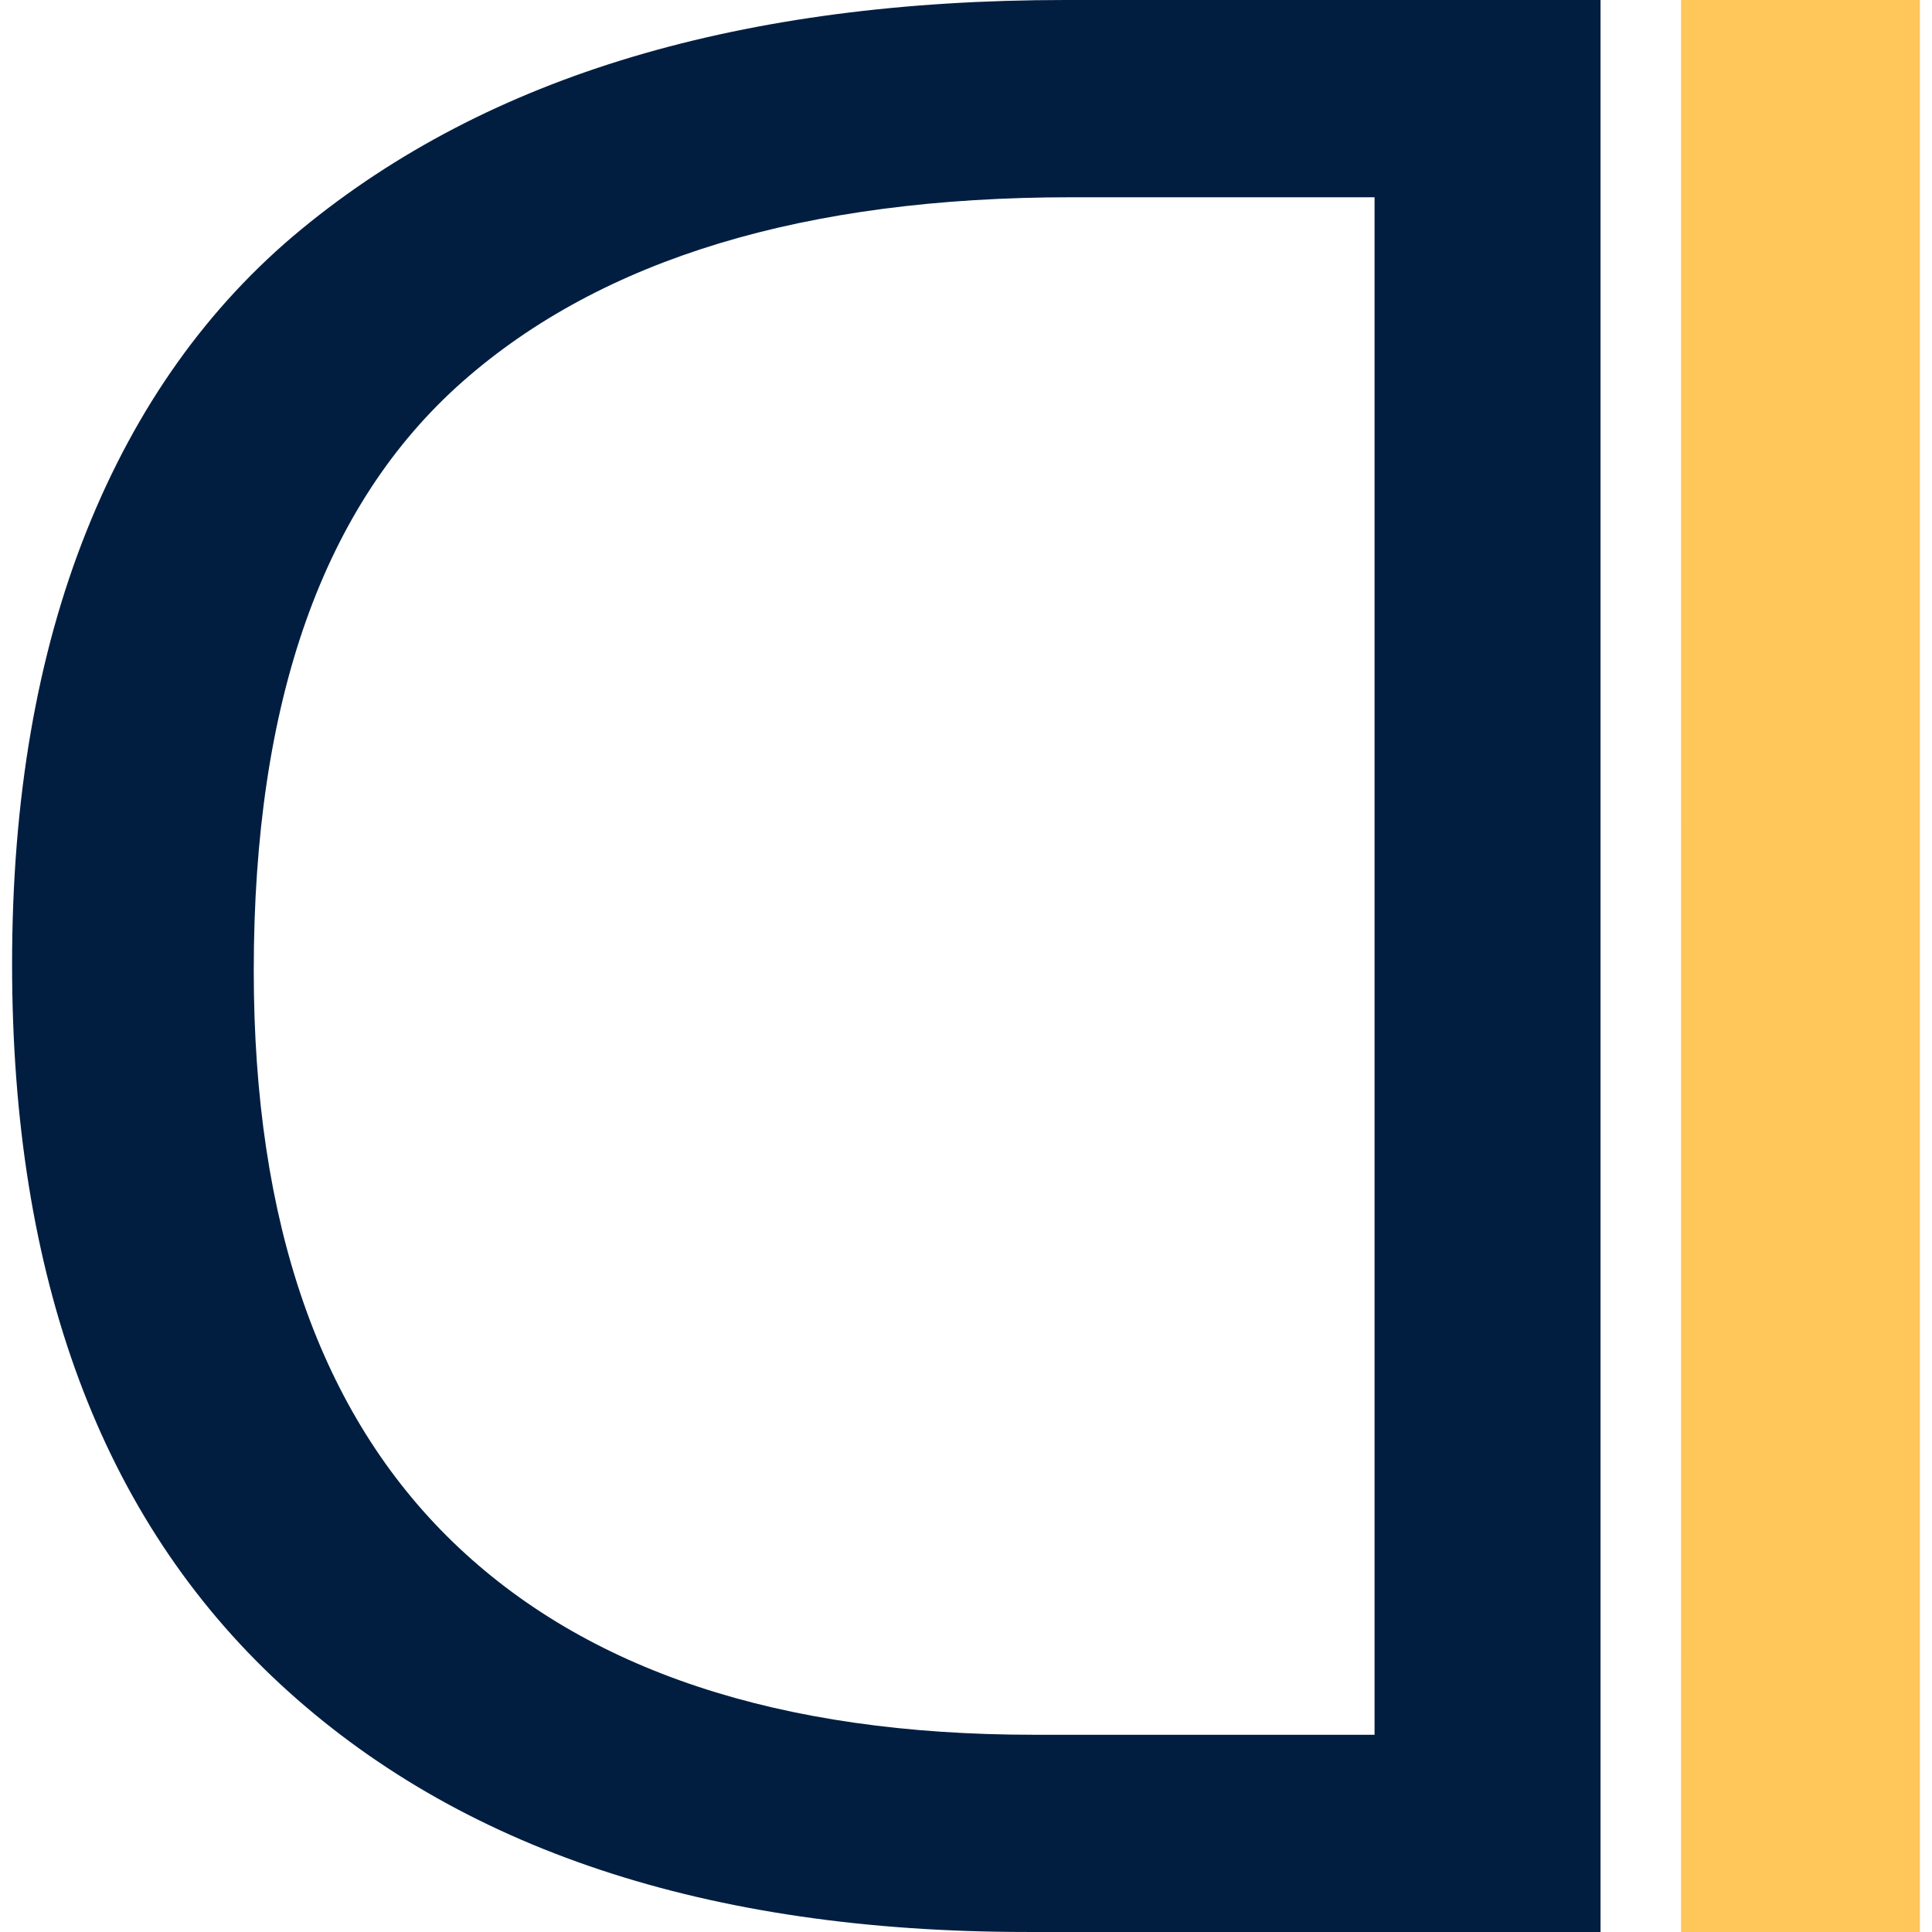
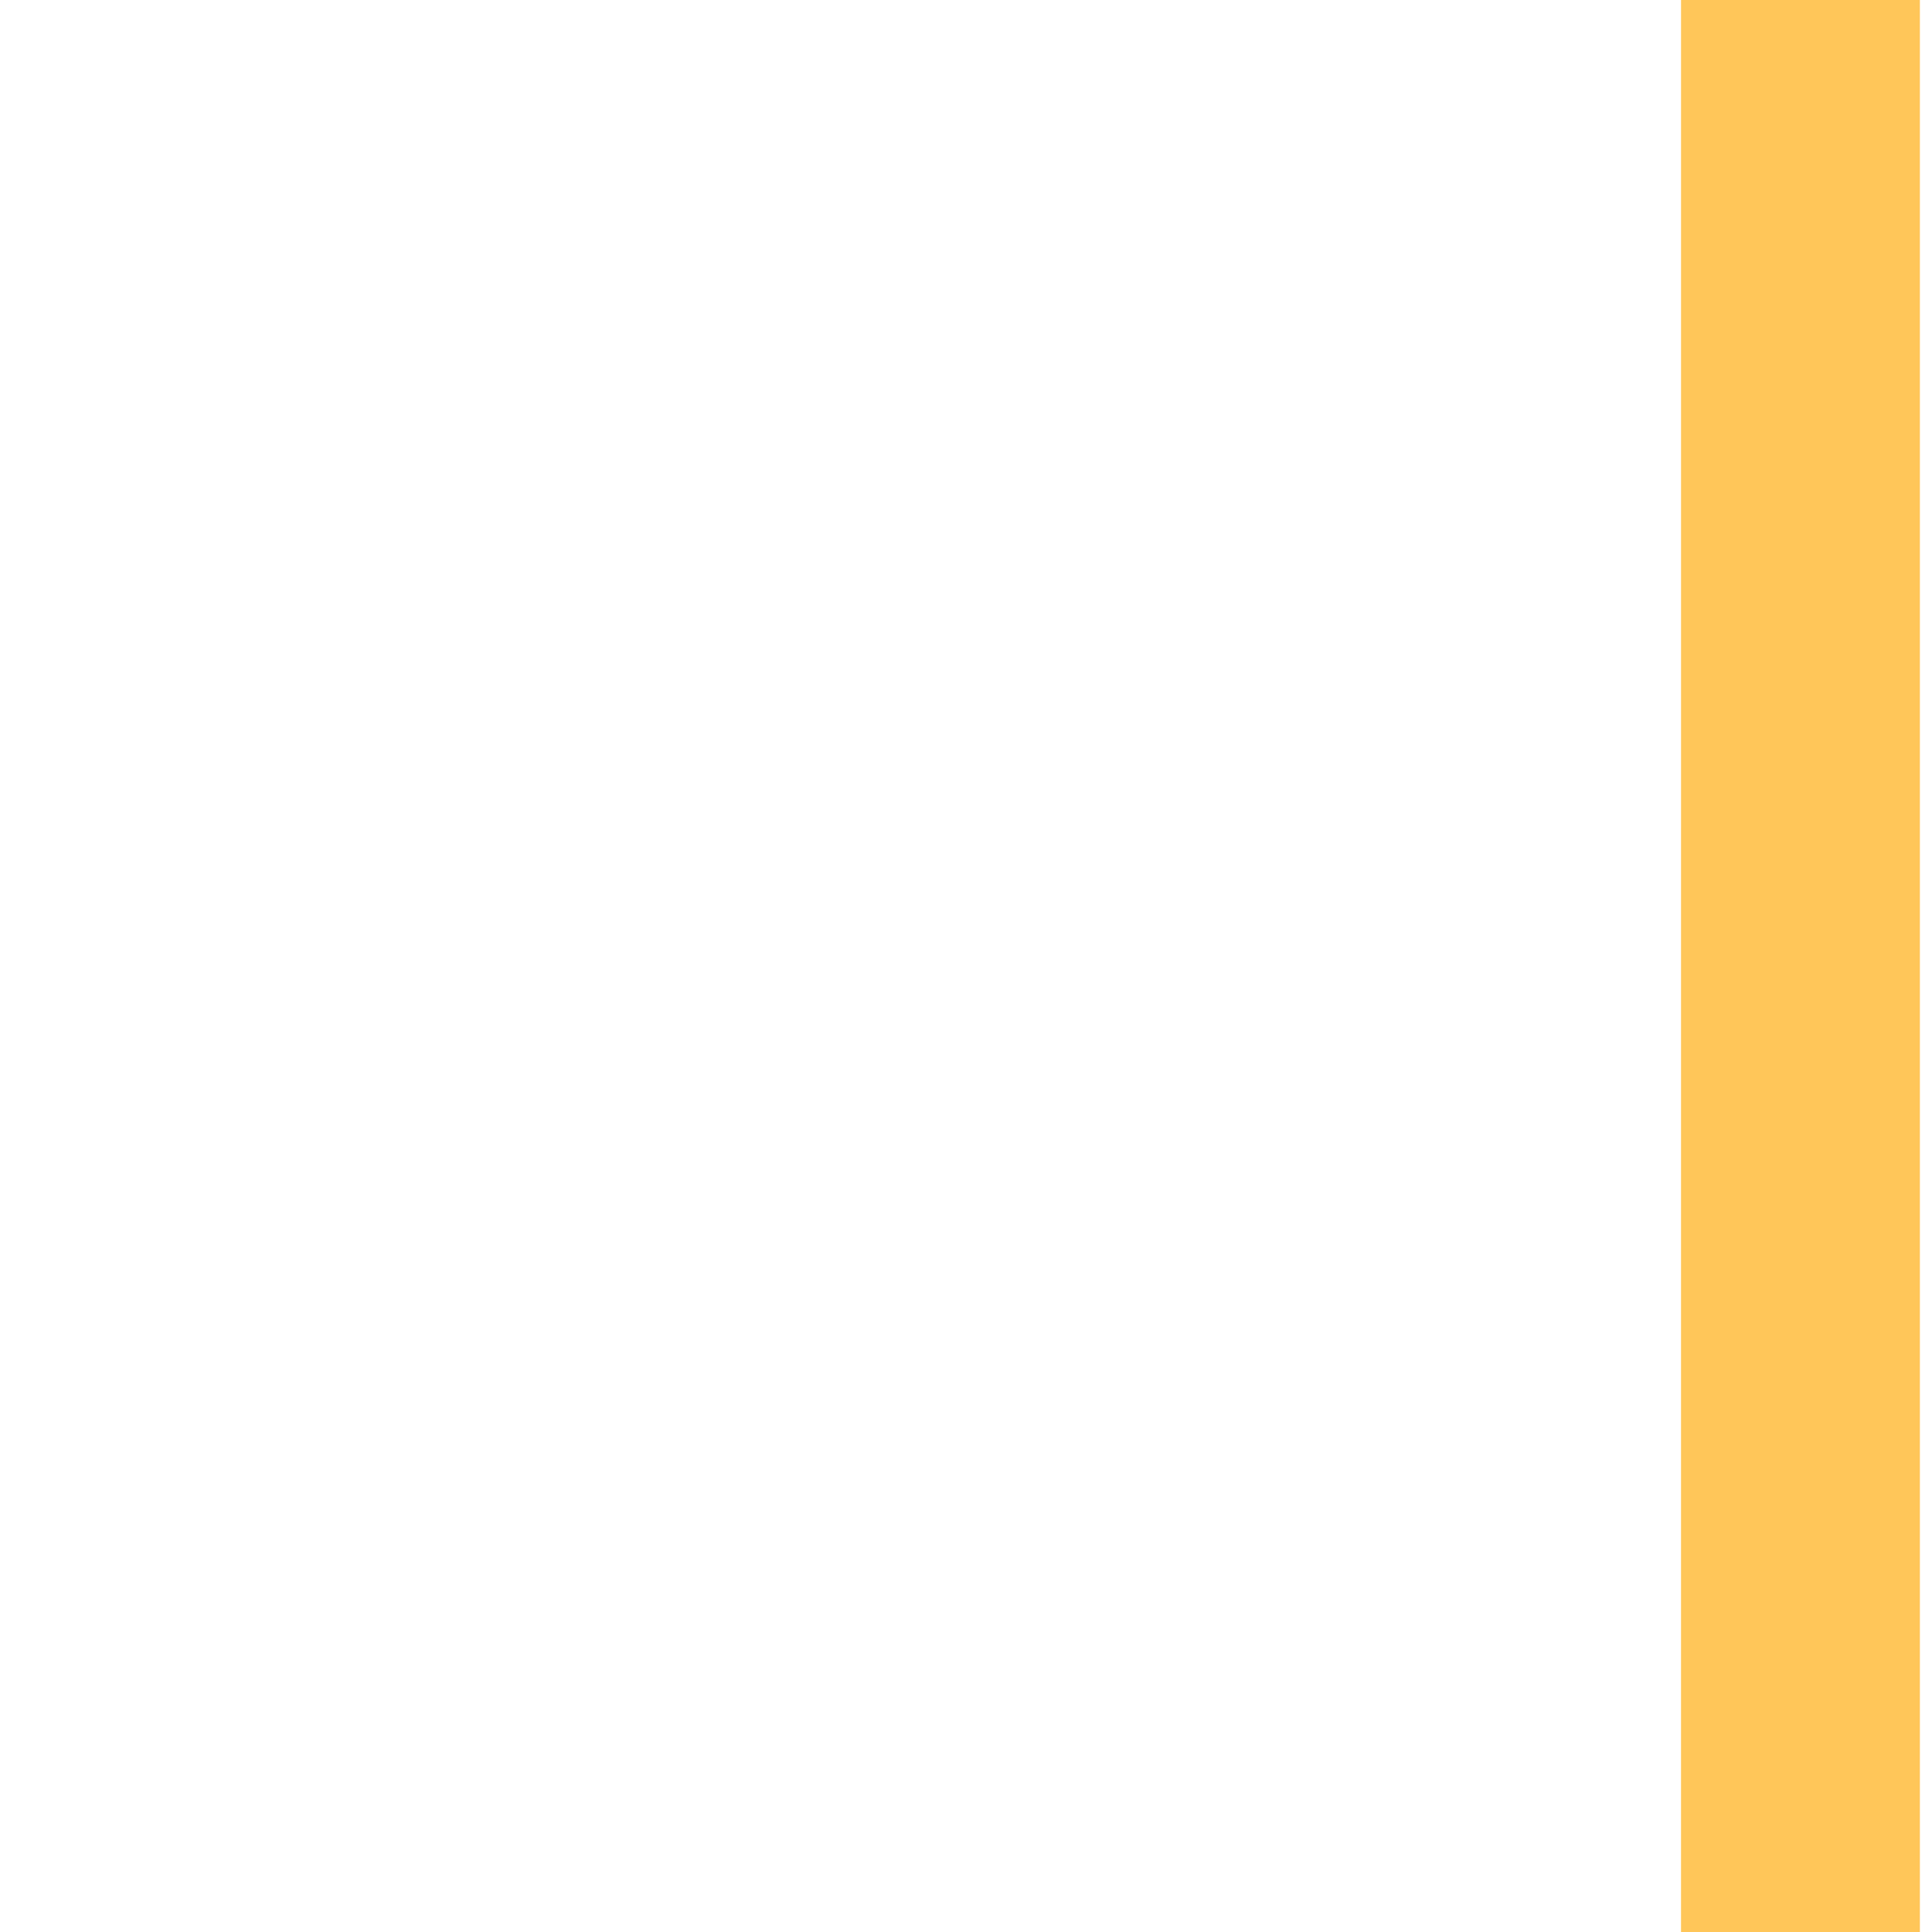
<svg xmlns="http://www.w3.org/2000/svg" viewBox="0 0 900 900" version="1.1" id="Layer_1">
  <defs>
    <style>
      .st0 {
        fill: #ffc659;
      }

      .st1 {
        fill: #011e41;
      }
    </style>
  </defs>
-   <path d="M294.68,26.47c-59.22,17.65-110.65,44.42-154.27,80.32-43.6,35.9-76.97,82.76-100.09,140.57-23.12,57.81-34.69,125.05-34.69,201.72,0,146.46,41.6,258.22,124.75,335.29,83.17,77.09,199.2,115.62,348.07,115.62h267.14V0h-249.49c-75.04,0-142.18,8.82-201.42,26.47ZM640.32,91.89v716.23h-158.82c-118.45,0-208.62-29.92-270.5-89.76-61.85-59.83-92.79-148.58-92.79-266.23,0-125.76,32.47-217.24,97.36-274.44,64.92-57.2,159.43-85.8,283.57-85.8h141.18Z" class="st1" />
  <polygon points="783.09 0 783.08 900 894.36 900 894.36 0 783.09 0" class="st0" />
</svg>